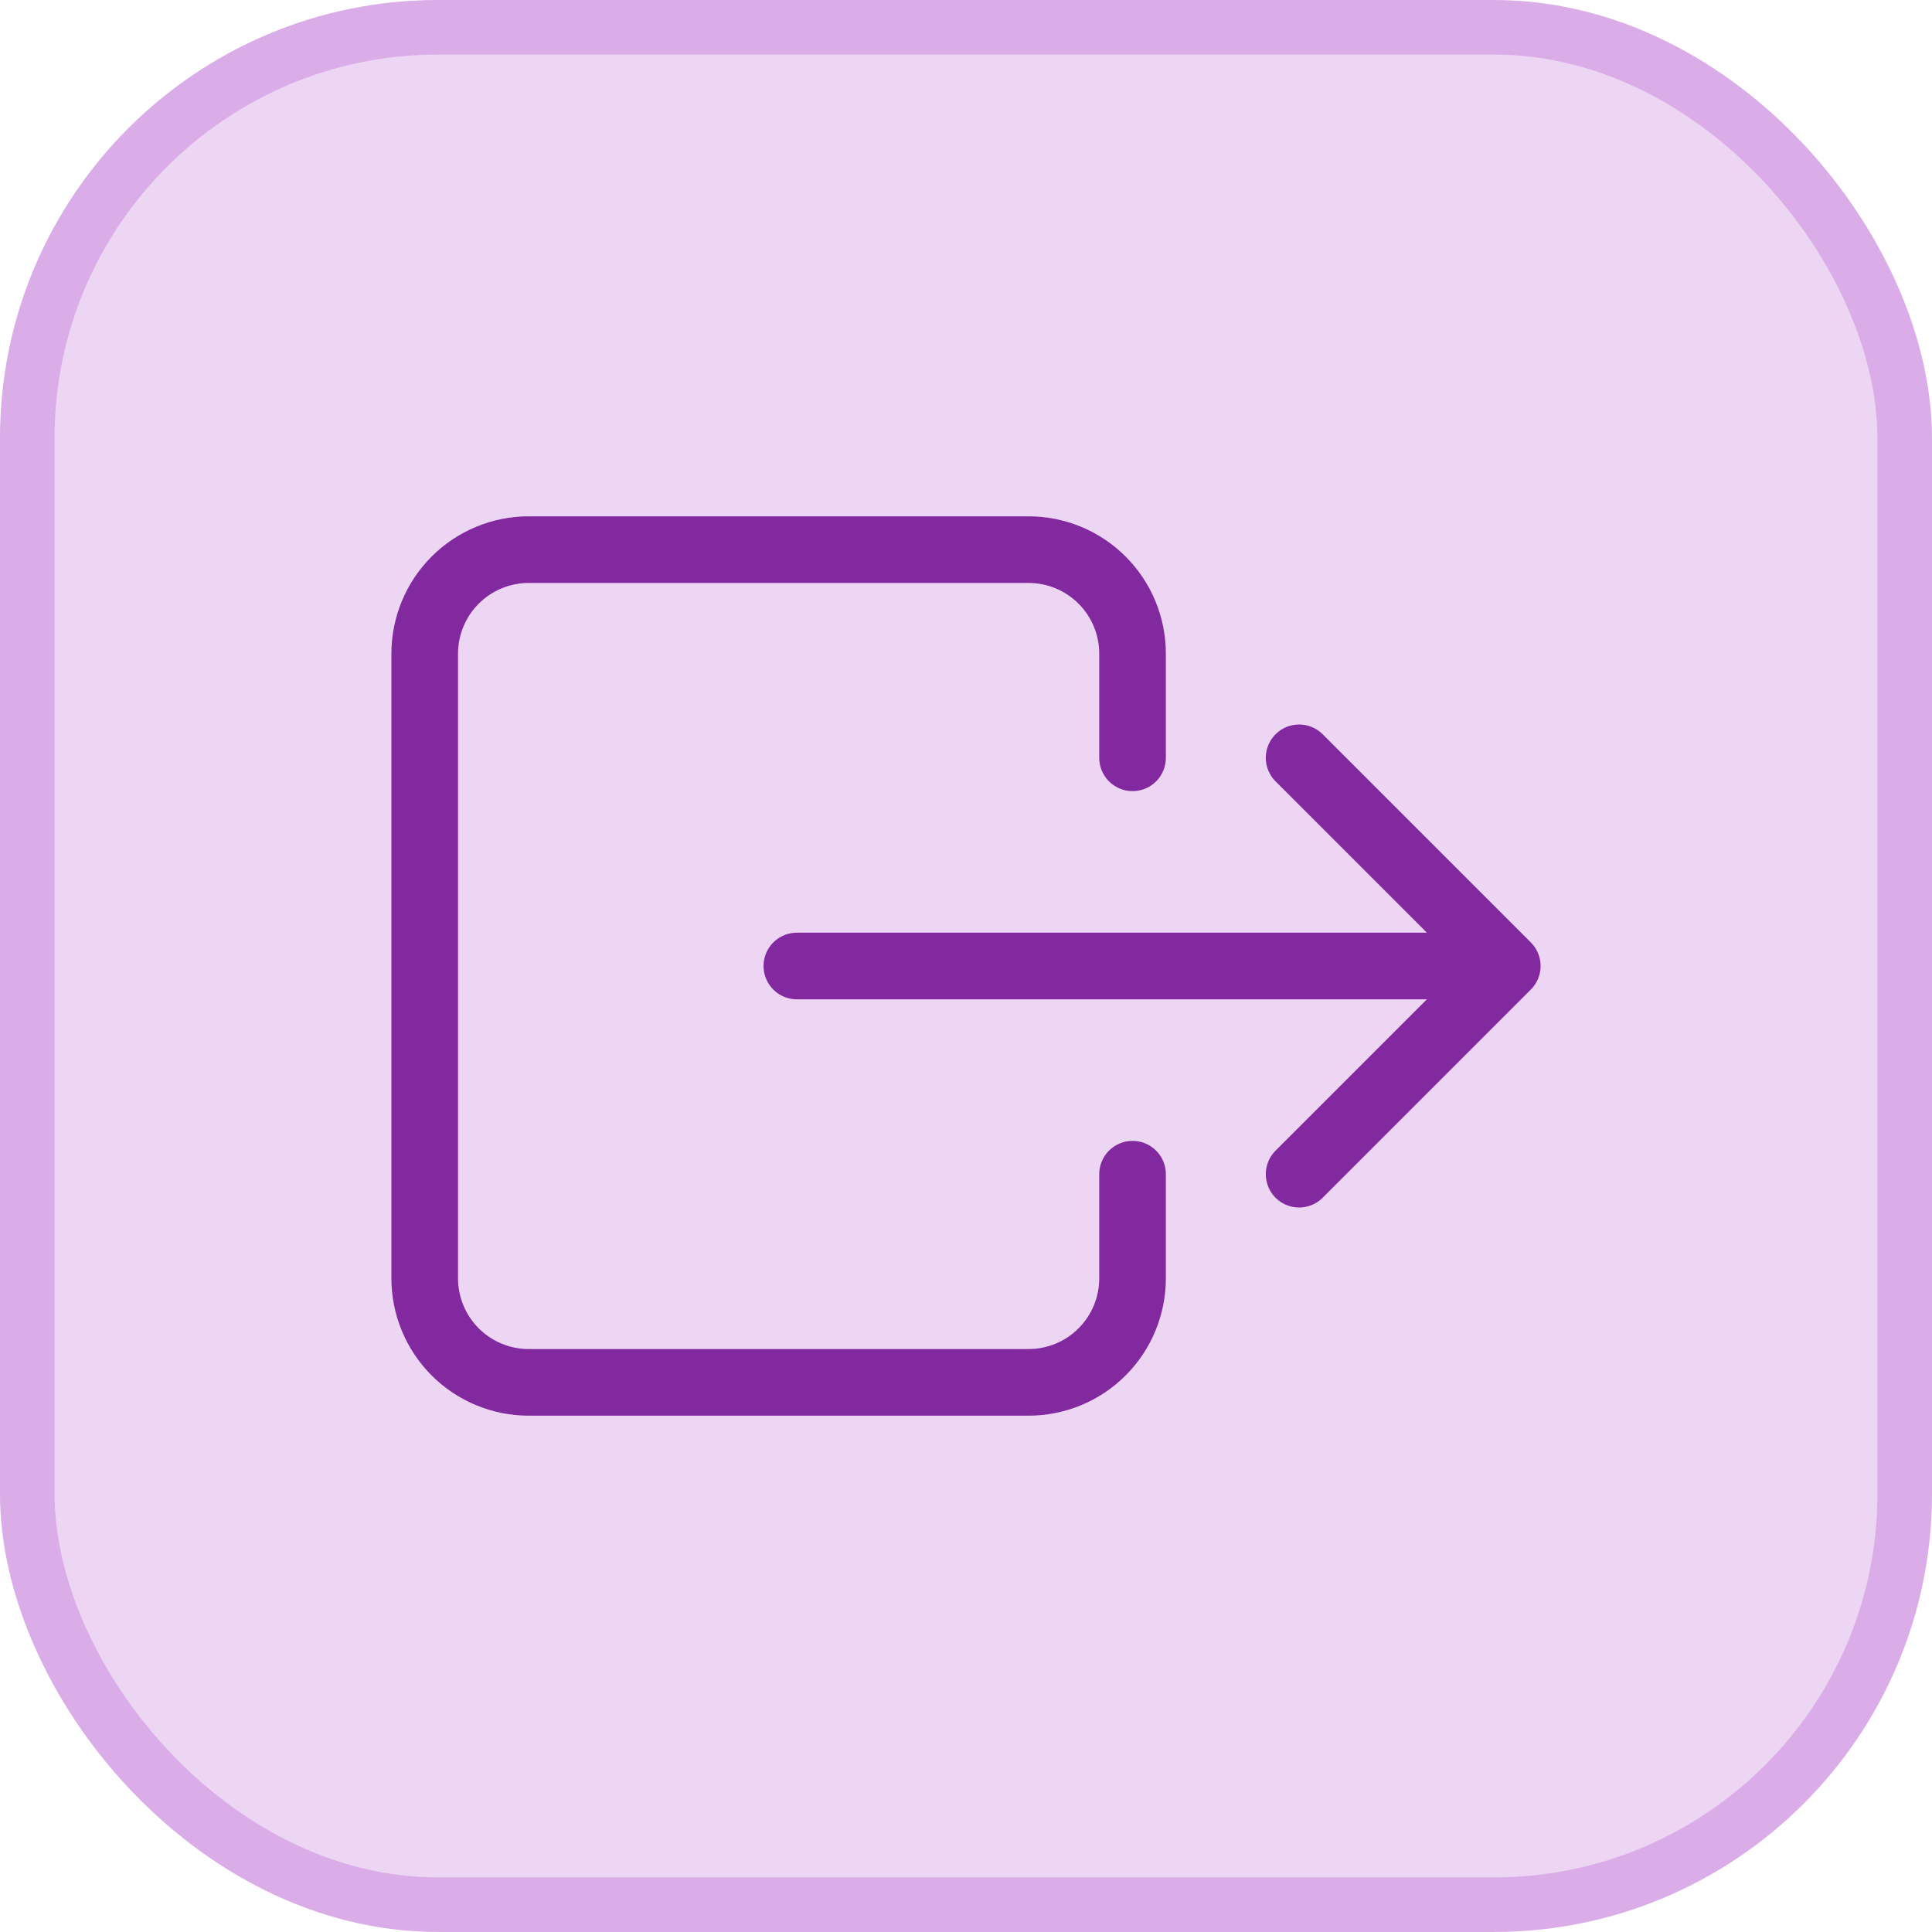
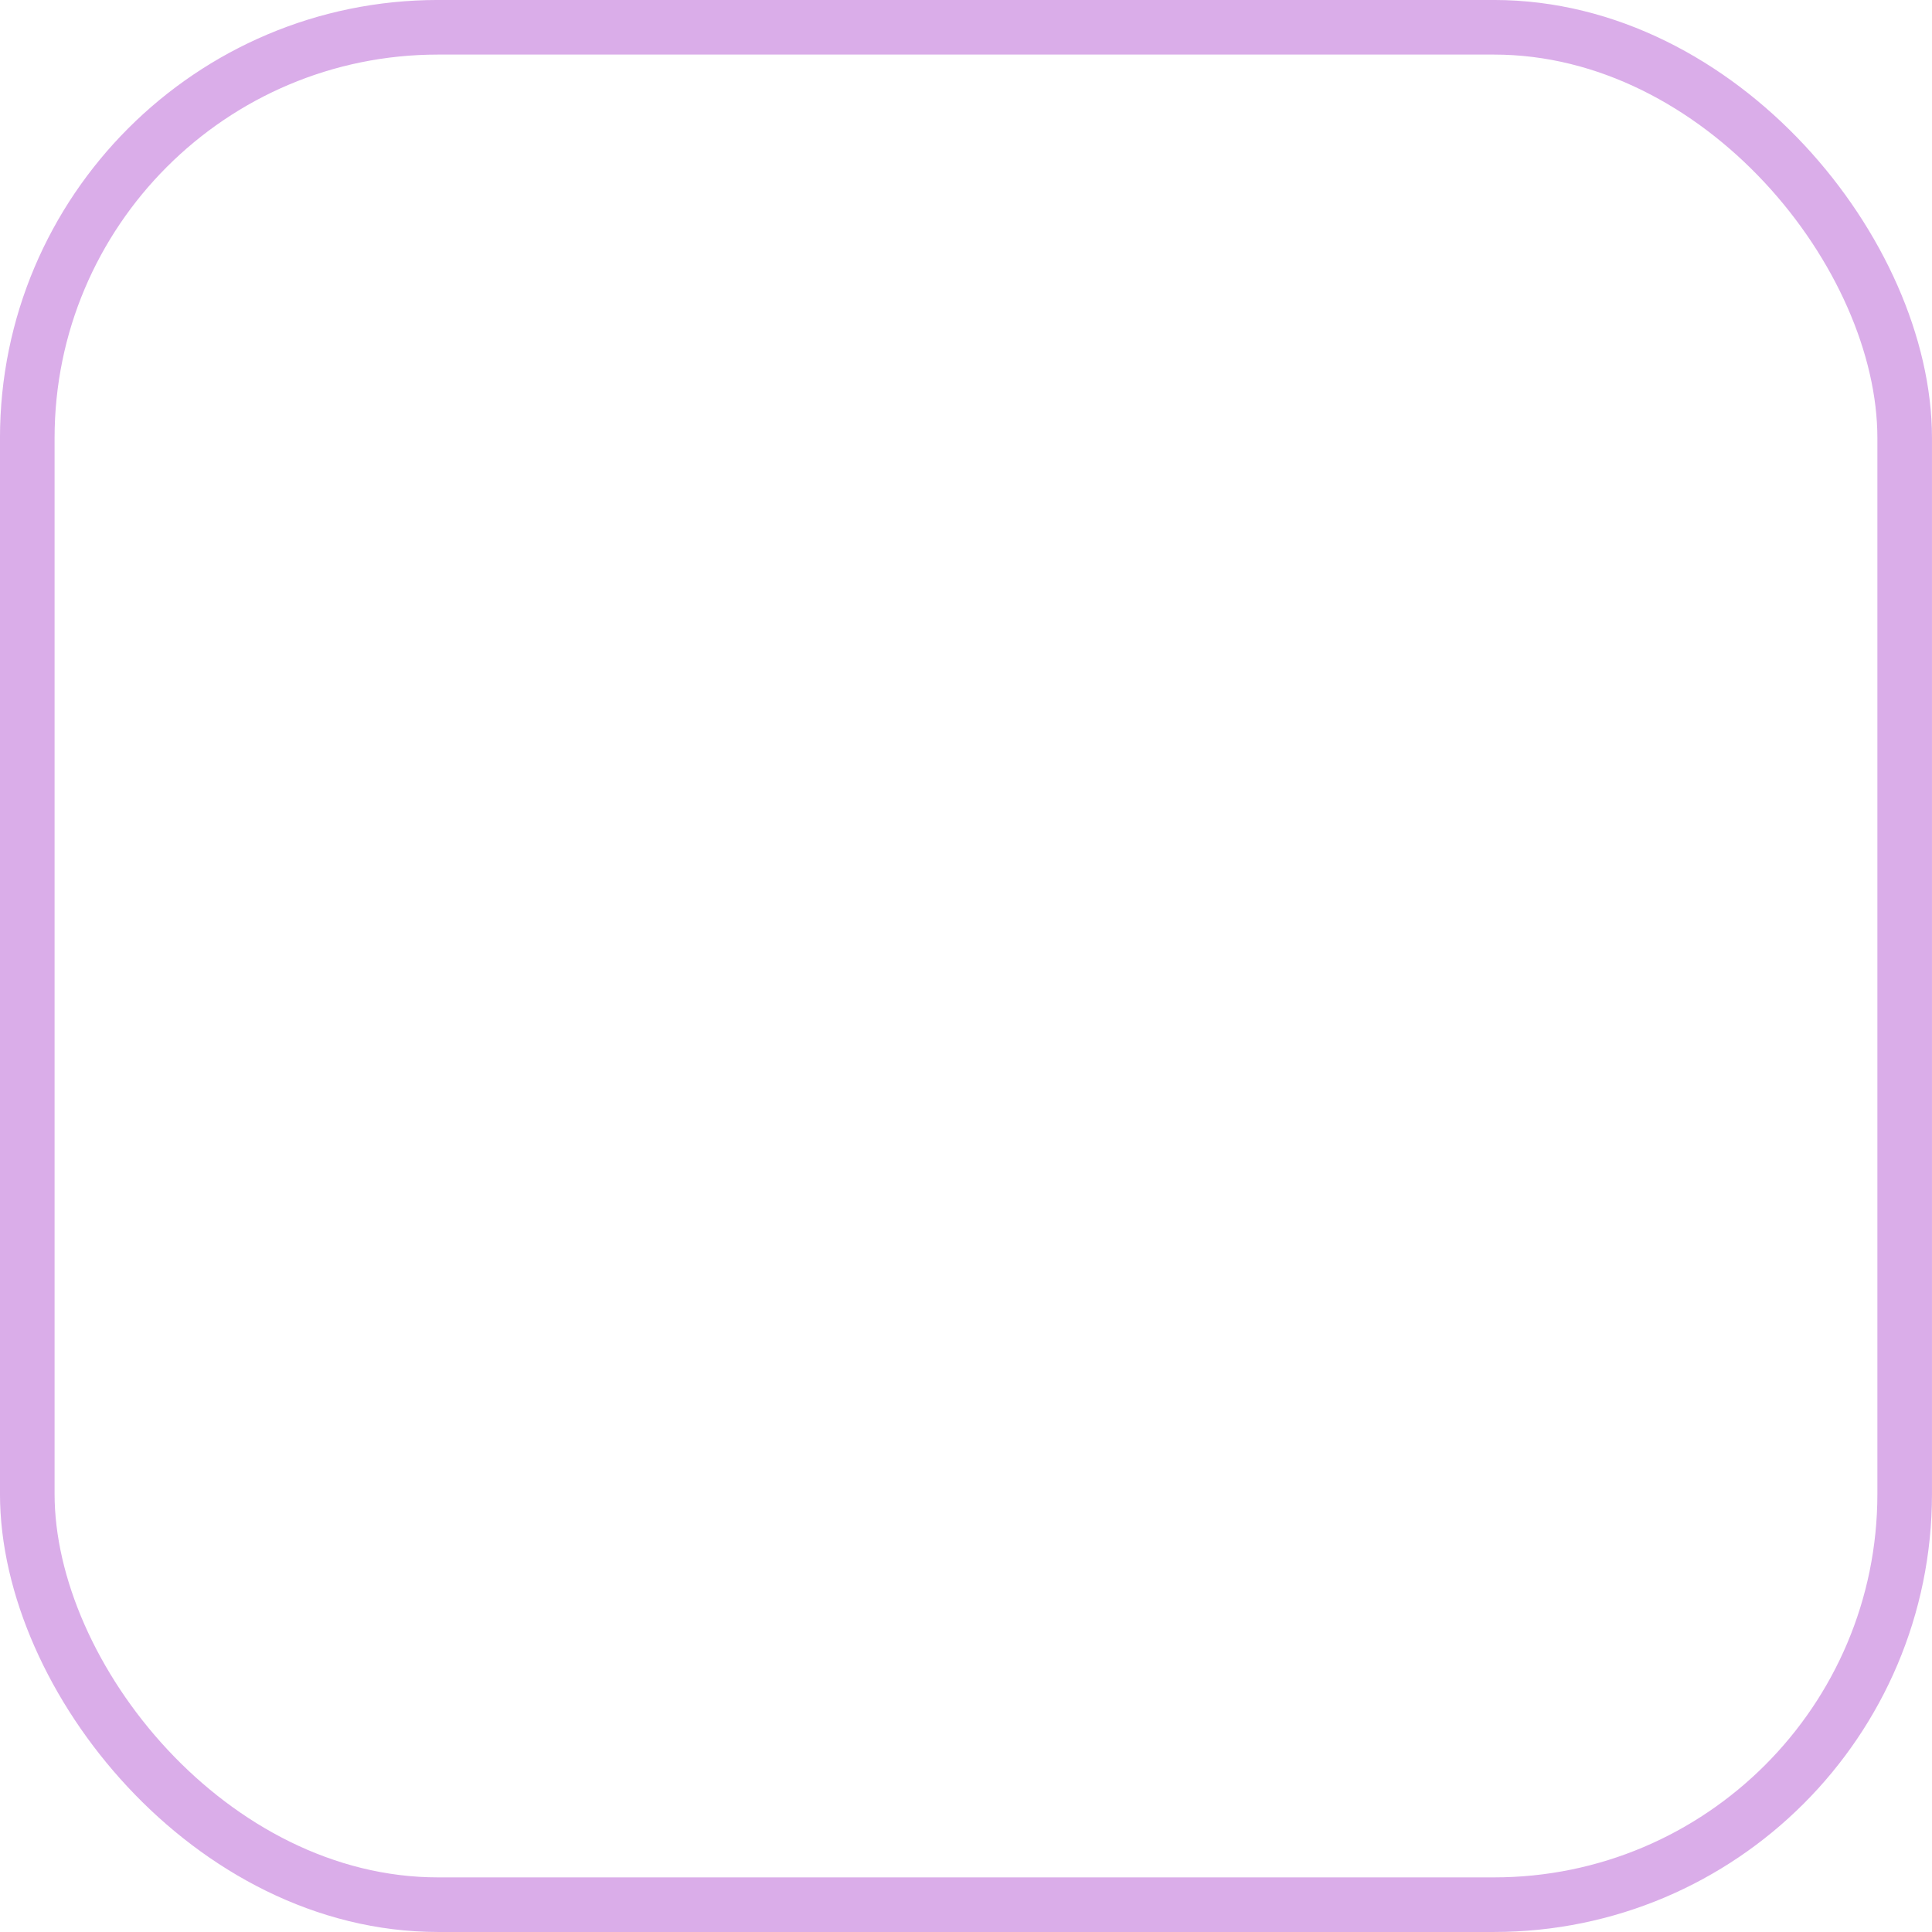
<svg xmlns="http://www.w3.org/2000/svg" width="58" height="58" viewBox="0 0 58 58" fill="none">
-   <rect x="0.819" y="0.819" width="56.361" height="56.361" rx="12.331" fill="#EDD6F4" />
  <rect x="0.819" y="0.819" width="56.361" height="56.361" rx="12.331" stroke="#DAADE9" stroke-width="1.639" />
-   <path d="M34 22.75V19.625C34 18.796 33.671 18.001 33.085 17.415C32.499 16.829 31.704 16.5 30.875 16.5H15.875C15.046 16.5 14.251 16.829 13.665 17.415C13.079 18.001 12.75 18.796 12.75 19.625V38.375C12.75 39.204 13.079 39.999 13.665 40.585C14.251 41.171 15.046 41.5 15.875 41.5H30.875C31.704 41.5 32.499 41.171 33.085 40.585C33.671 39.999 34 39.204 34 38.375V35.25M39 22.75L45.25 29M45.25 29L39 35.25M45.25 29H23.922" stroke="#8229A0" stroke-width="2" stroke-linecap="round" stroke-linejoin="round" />
</svg>